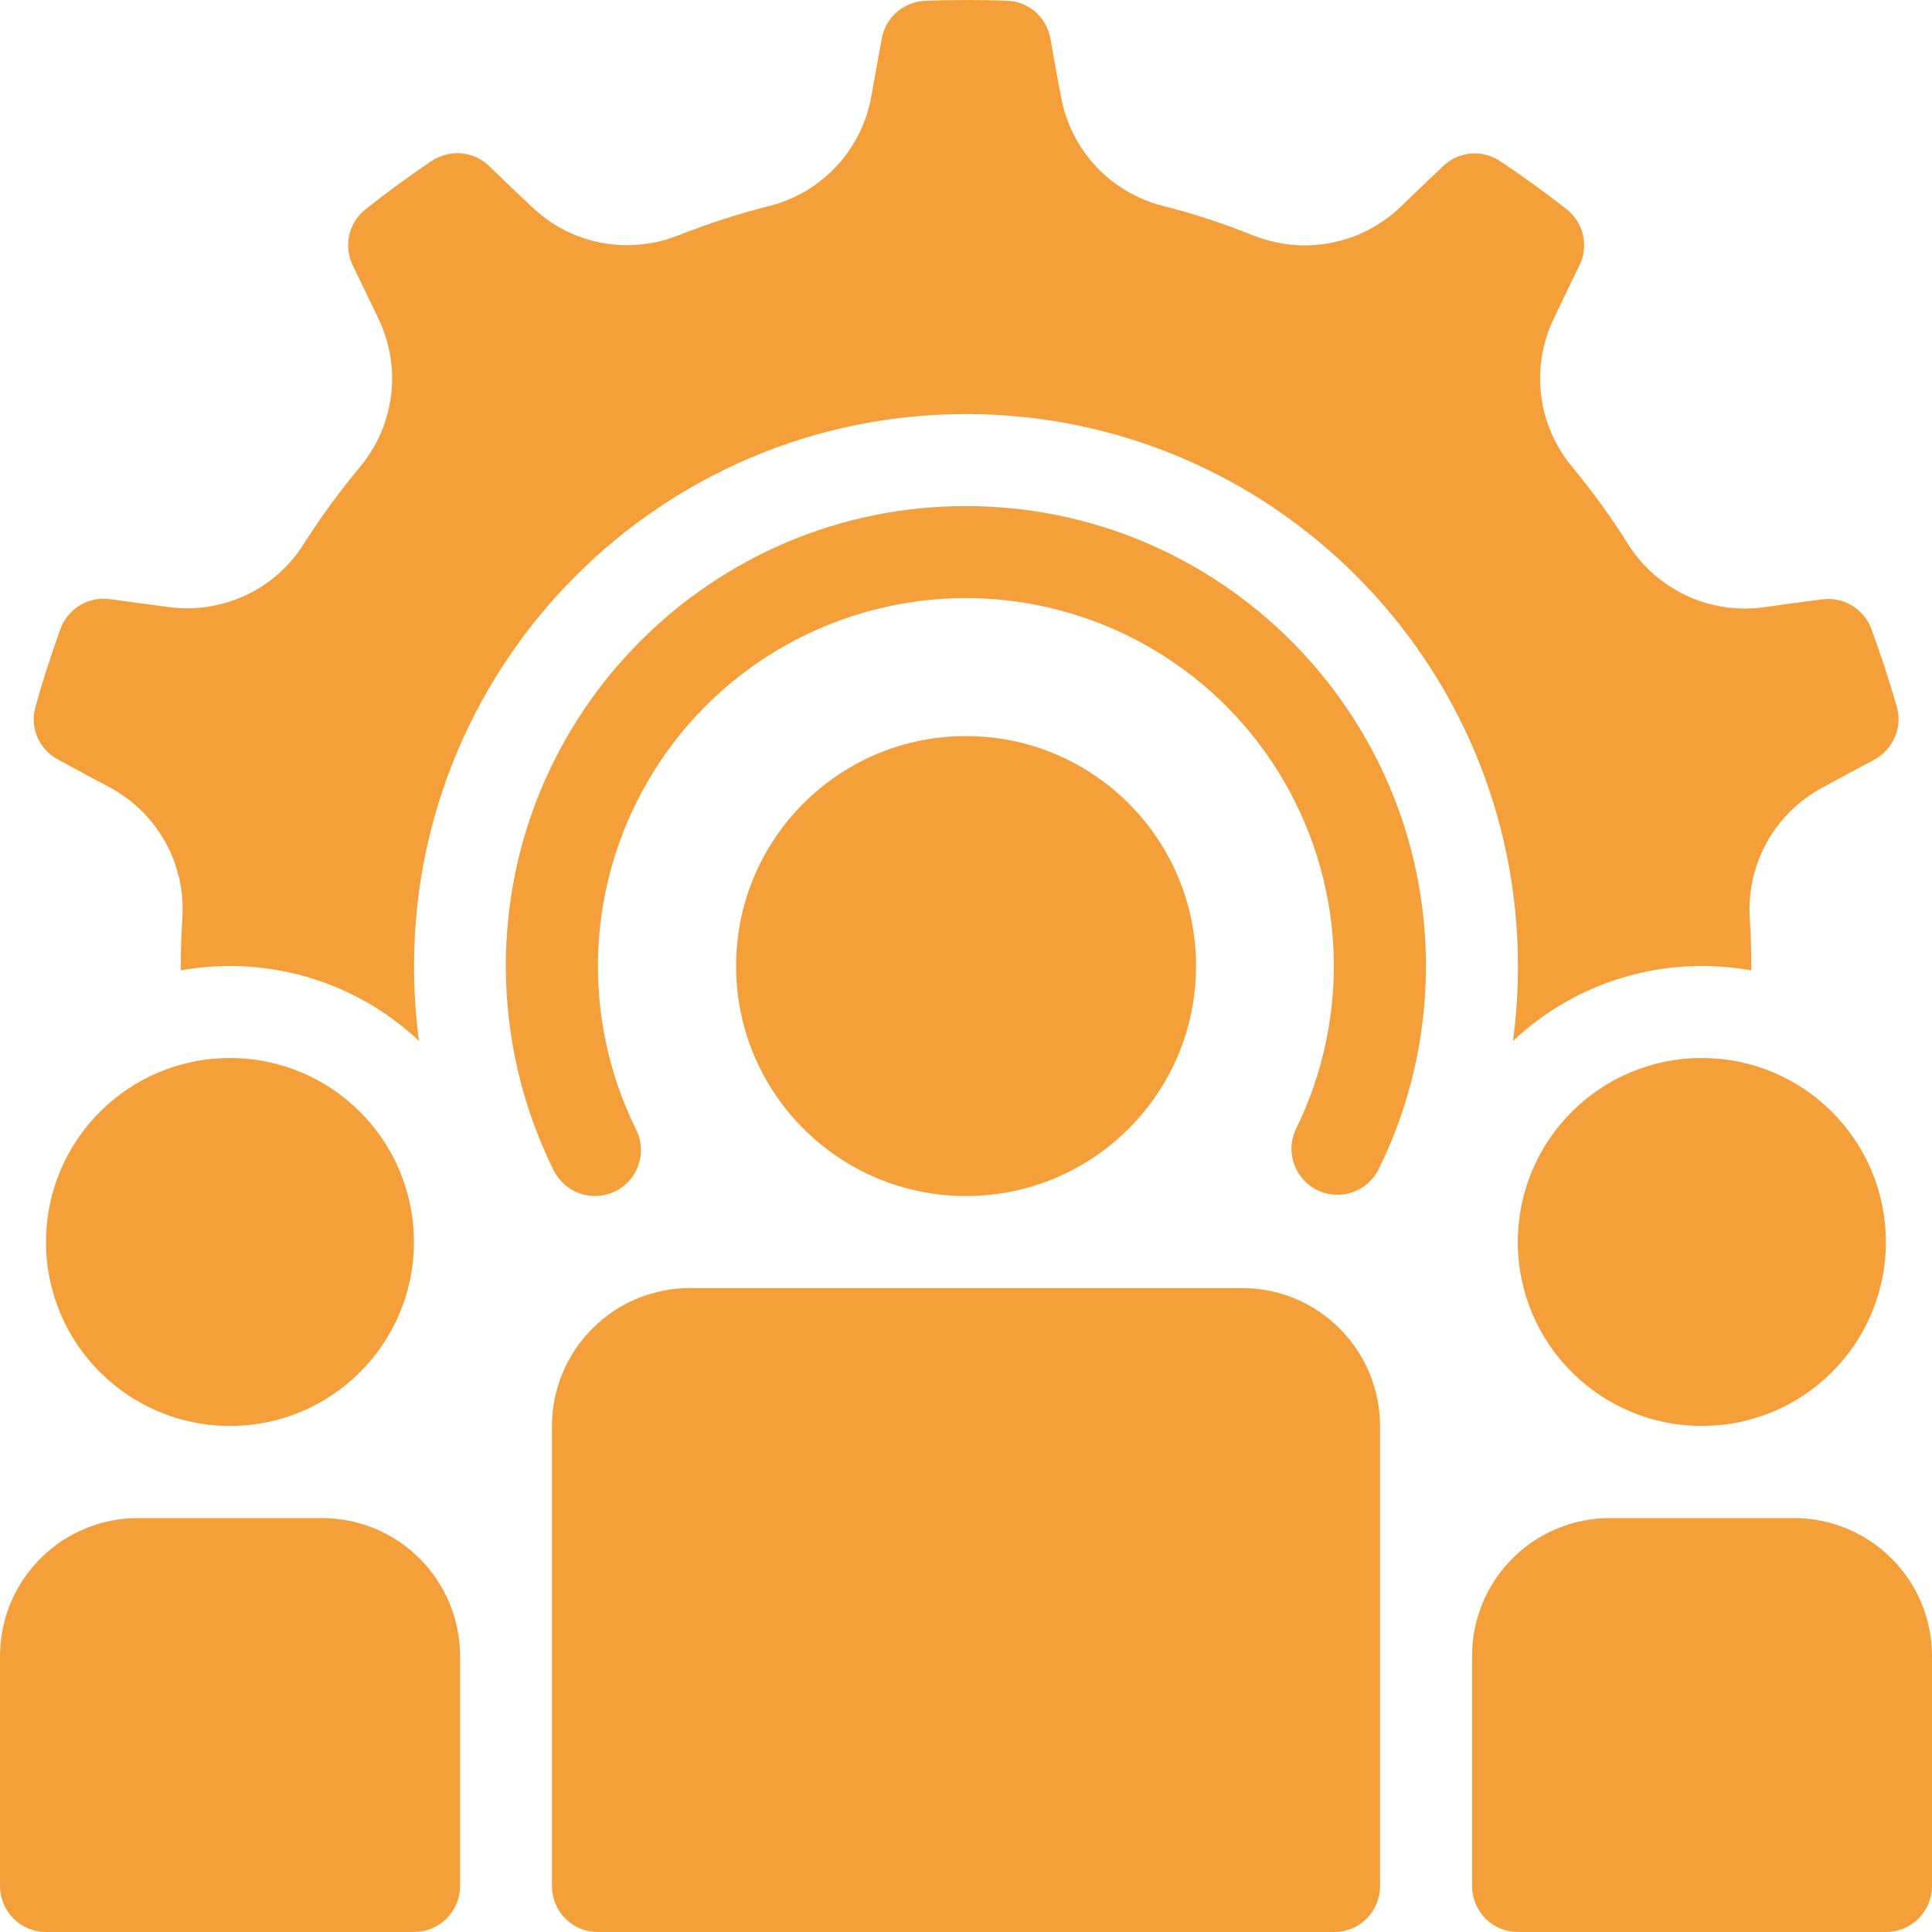
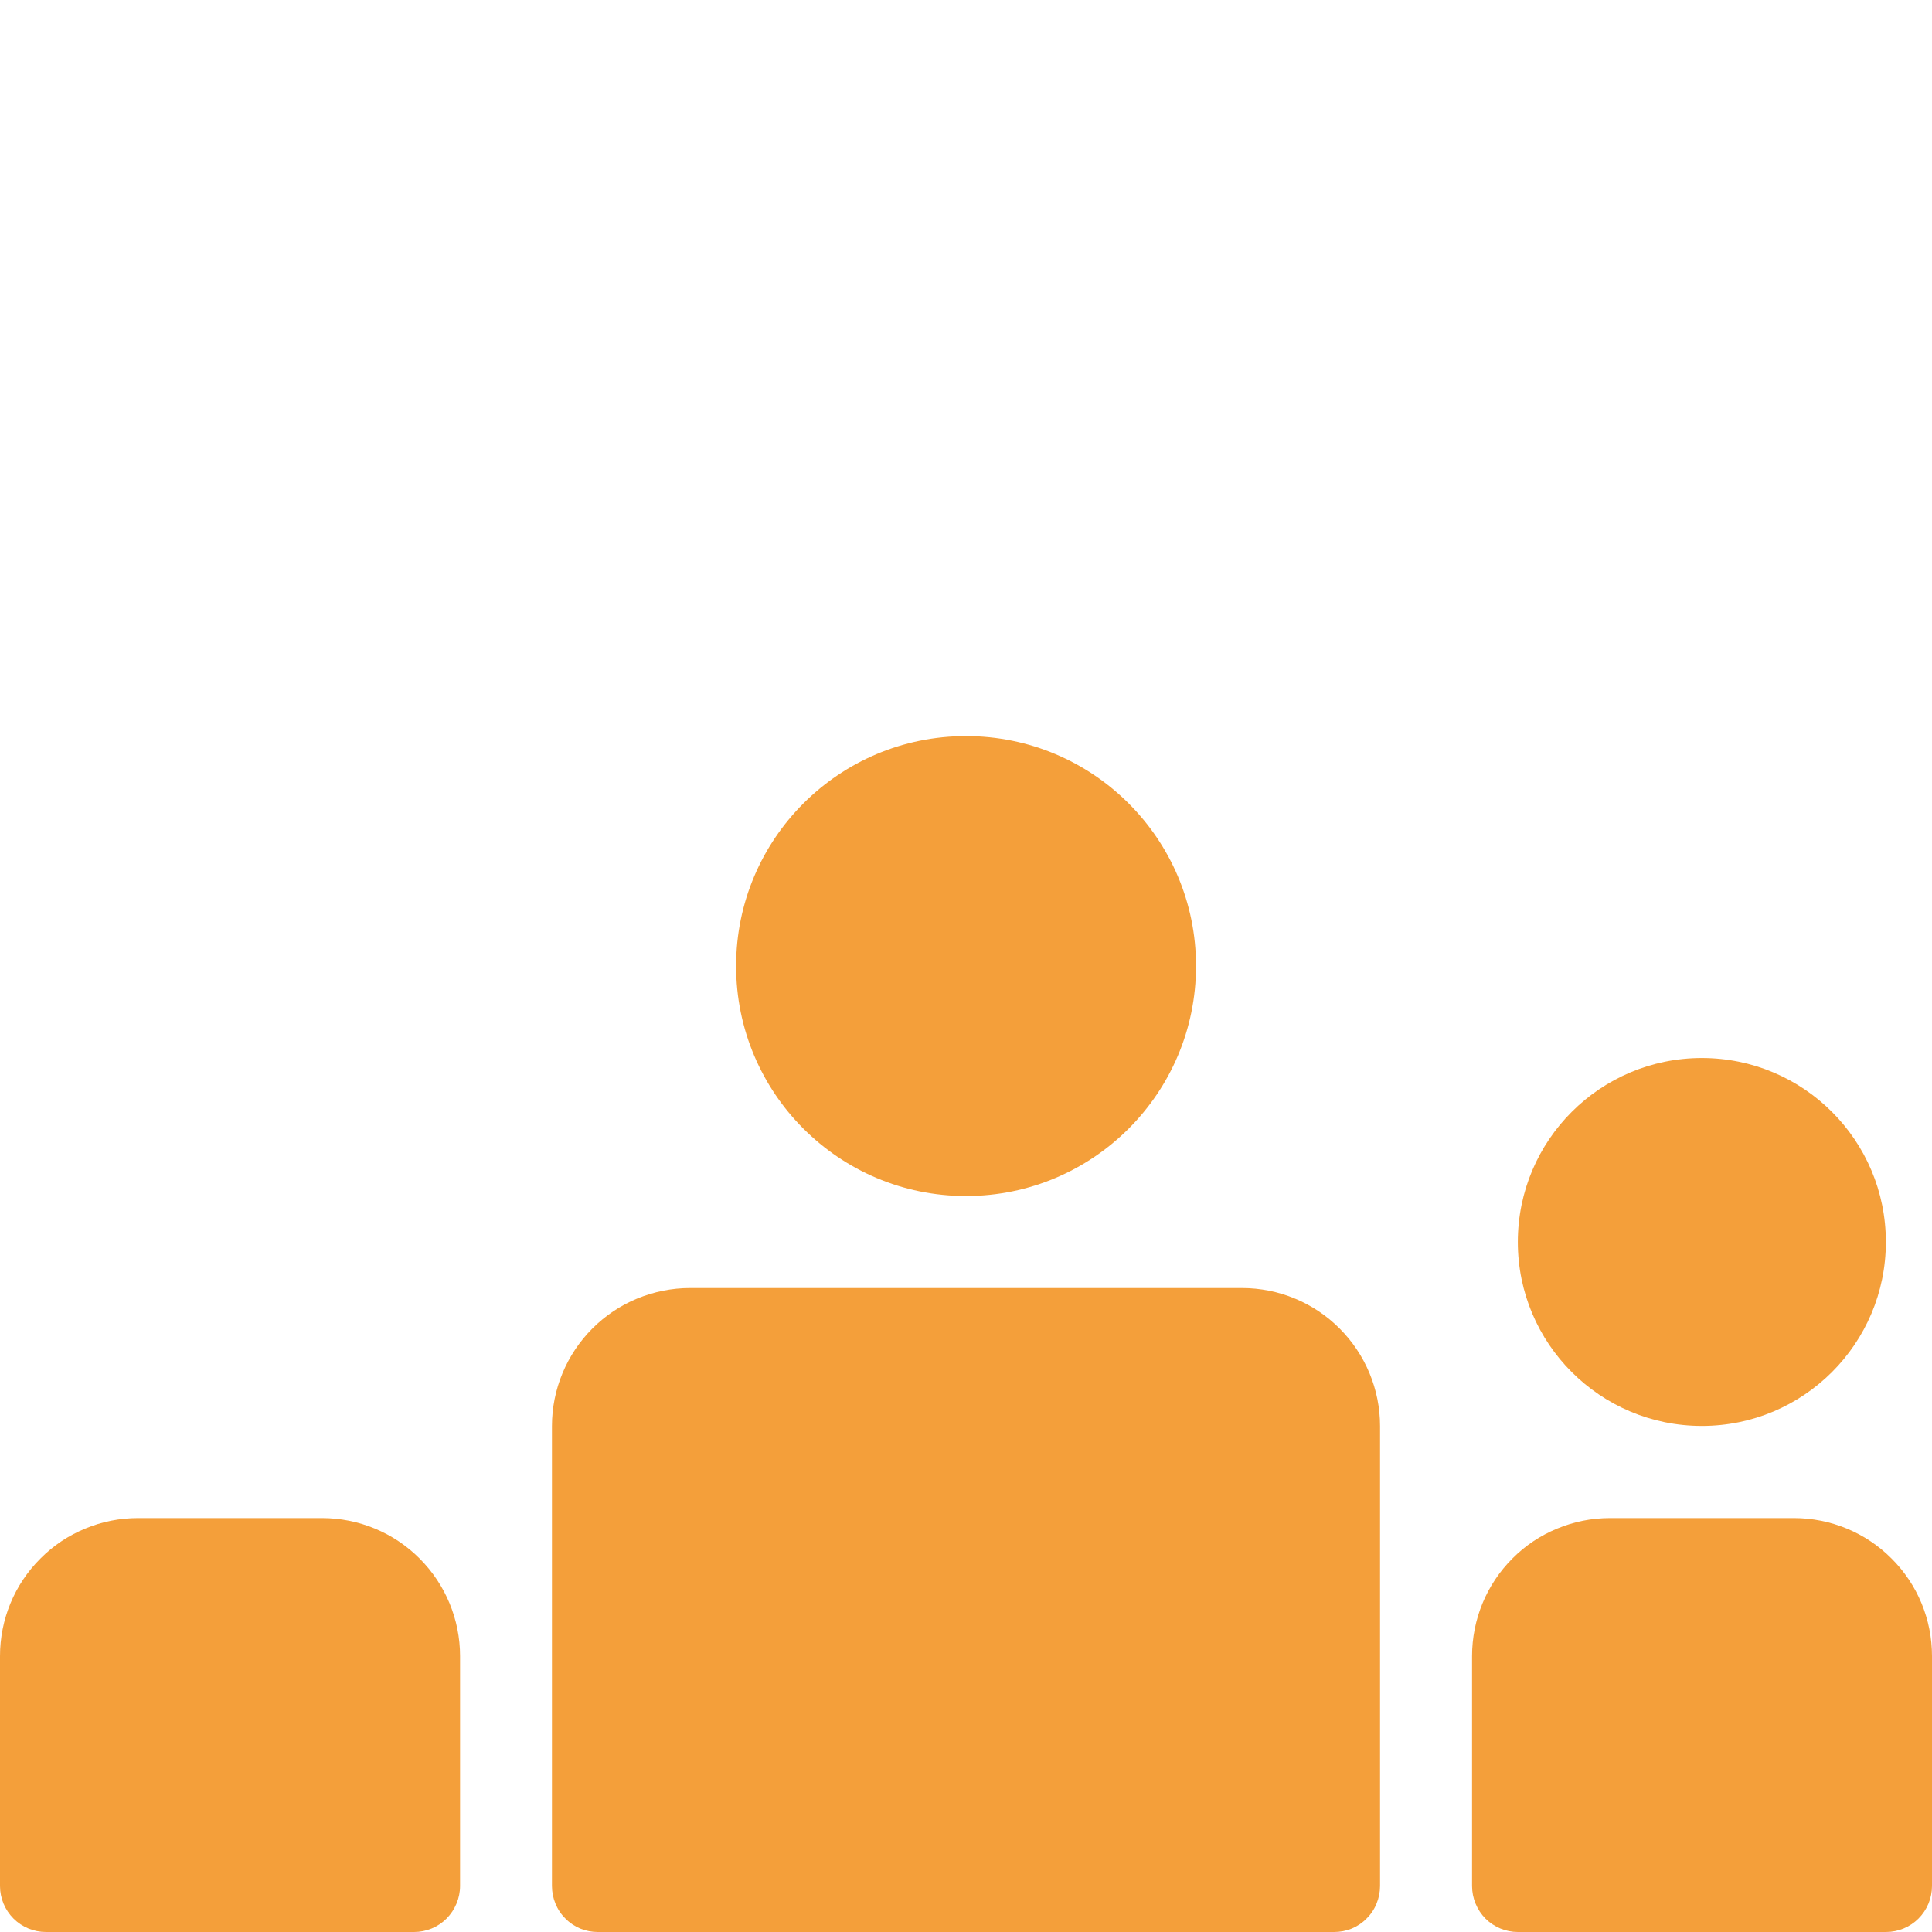
<svg xmlns="http://www.w3.org/2000/svg" width="16" height="16" viewBox="0 0 16 16" fill="none">
  <path d="M8 9.905C9.052 9.905 9.905 9.052 9.905 8C9.905 6.948 9.052 6.096 8 6.096C6.948 6.096 6.096 6.948 6.096 8C6.096 9.052 6.948 9.905 8 9.905Z" fill="#F49F3A" />
  <path fill-rule="evenodd" clip-rule="evenodd" d="M11.429 11.81V15.619C11.429 15.669 11.419 15.719 11.4 15.765C11.381 15.812 11.353 15.854 11.317 15.889C11.282 15.925 11.24 15.953 11.194 15.972C11.147 15.991 11.098 16 11.048 16H4.952C4.902 16 4.853 15.991 4.806 15.972C4.76 15.953 4.718 15.925 4.683 15.889C4.647 15.854 4.619 15.812 4.6 15.765C4.581 15.719 4.571 15.669 4.571 15.619V11.81C4.571 11.507 4.692 11.216 4.906 11.002C5.012 10.896 5.138 10.811 5.277 10.754C5.416 10.697 5.564 10.667 5.714 10.667H10.286C10.589 10.667 10.88 10.787 11.094 11.002C11.308 11.216 11.429 11.507 11.429 11.81ZM3.81 13.715V15.619C3.81 15.72 3.769 15.817 3.698 15.889C3.627 15.96 3.53 16 3.429 16H0.381C0.28 16 0.183 15.96 0.112 15.889C0.04 15.817 0 15.72 0 15.619V13.715C0 13.411 0.12 13.121 0.335 12.907C0.441 12.8 0.567 12.716 0.706 12.659C0.844 12.601 0.993 12.572 1.143 12.572H2.667C2.97 12.572 3.261 12.692 3.475 12.907C3.689 13.121 3.81 13.411 3.81 13.715ZM12.191 15.619V13.715C12.191 13.411 12.311 13.121 12.525 12.907C12.631 12.8 12.757 12.716 12.896 12.659C13.035 12.601 13.183 12.572 13.333 12.572H14.857C15.16 12.572 15.451 12.692 15.665 12.907C15.88 13.121 16 13.411 16 13.715V15.619C16 15.72 15.96 15.817 15.888 15.889C15.817 15.96 15.72 16 15.619 16H12.571C12.47 16 12.373 15.96 12.302 15.889C12.231 15.817 12.191 15.72 12.191 15.619Z" fill="#F49F3A" />
-   <path d="M1.905 11.809C2.746 11.809 3.428 11.127 3.428 10.286C3.428 9.444 2.746 8.762 1.905 8.762C1.063 8.762 0.381 9.444 0.381 10.286C0.381 11.127 1.063 11.809 1.905 11.809Z" fill="#F49F3A" />
  <path d="M14.094 11.809C14.936 11.809 15.618 11.127 15.618 10.286C15.618 9.444 14.936 8.762 14.094 8.762C13.252 8.762 12.57 9.444 12.57 10.286C12.57 11.127 13.252 11.809 14.094 11.809Z" fill="#F49F3A" />
-   <path fill-rule="evenodd" clip-rule="evenodd" d="M1.497 8.036C1.496 7.893 1.501 7.749 1.51 7.606C1.525 7.386 1.476 7.166 1.369 6.974C1.262 6.781 1.102 6.624 0.908 6.52C0.773 6.448 0.622 6.368 0.484 6.292L0.48 6.29C0.404 6.25 0.345 6.185 0.31 6.106C0.276 6.027 0.27 5.939 0.293 5.856C0.354 5.636 0.425 5.418 0.503 5.202C0.534 5.122 0.591 5.055 0.665 5.011C0.739 4.967 0.826 4.95 0.911 4.962H0.912C1.07 4.984 1.241 5.008 1.396 5.027C1.613 5.057 1.834 5.023 2.033 4.931C2.232 4.838 2.399 4.69 2.516 4.504C2.657 4.283 2.813 4.069 2.982 3.866H2.982C3.123 3.697 3.212 3.491 3.239 3.272C3.266 3.054 3.228 2.832 3.132 2.634C3.065 2.496 2.991 2.343 2.923 2.201C2.885 2.123 2.873 2.035 2.892 1.95C2.91 1.865 2.957 1.79 3.025 1.735C3.204 1.593 3.389 1.458 3.579 1.33C3.728 1.234 3.923 1.252 4.051 1.375C4.166 1.487 4.291 1.607 4.405 1.713C4.563 1.865 4.761 1.968 4.977 2.01C5.192 2.051 5.415 2.03 5.618 1.949C5.862 1.853 6.113 1.771 6.37 1.706C6.583 1.653 6.777 1.538 6.927 1.377C7.077 1.216 7.177 1.015 7.216 0.798C7.243 0.647 7.272 0.479 7.302 0.324L7.302 0.32C7.317 0.236 7.361 0.158 7.425 0.102C7.49 0.045 7.572 0.012 7.657 0.007C7.886 -0.002 8.115 -0.002 8.344 0.006C8.43 0.01 8.512 0.043 8.577 0.1C8.641 0.158 8.684 0.235 8.699 0.32C8.727 0.478 8.757 0.648 8.787 0.801C8.826 1.017 8.926 1.217 9.075 1.377C9.225 1.537 9.418 1.651 9.63 1.705C9.886 1.77 10.136 1.852 10.38 1.95H10.381C10.585 2.032 10.809 2.053 11.025 2.011C11.241 1.969 11.441 1.865 11.599 1.713C11.71 1.606 11.832 1.488 11.947 1.38L11.95 1.377C12.012 1.317 12.092 1.28 12.178 1.272C12.263 1.264 12.349 1.286 12.421 1.333C12.611 1.459 12.797 1.594 12.977 1.735C13.044 1.789 13.091 1.864 13.11 1.948C13.129 2.032 13.118 2.12 13.08 2.198C13.01 2.342 12.934 2.497 12.868 2.638C12.773 2.836 12.736 3.057 12.763 3.274C12.79 3.492 12.879 3.697 13.019 3.865C13.186 4.067 13.342 4.281 13.482 4.505H13.482C13.599 4.691 13.768 4.84 13.968 4.933C14.167 5.026 14.389 5.059 14.608 5.029C14.76 5.008 14.928 4.984 15.085 4.964L15.089 4.964C15.174 4.952 15.26 4.969 15.334 5.013C15.408 5.057 15.465 5.124 15.496 5.204C15.576 5.419 15.646 5.637 15.71 5.857C15.732 5.94 15.726 6.028 15.691 6.107C15.657 6.186 15.597 6.251 15.521 6.292V6.292C15.377 6.368 15.233 6.445 15.09 6.524C14.897 6.627 14.738 6.785 14.632 6.976C14.525 7.168 14.477 7.386 14.491 7.605C14.5 7.748 14.504 7.892 14.503 8.036C14.368 8.012 14.232 8 14.095 8C13.489 8 12.939 8.236 12.53 8.621C12.557 8.418 12.571 8.211 12.571 8C12.571 5.477 10.523 3.429 8 3.429C5.477 3.429 3.429 5.477 3.429 8C3.429 8.211 3.443 8.418 3.47 8.621C3.047 8.222 2.487 8 1.905 8C1.766 8 1.629 8.013 1.497 8.036Z" fill="#F49F3A" />
-   <path fill-rule="evenodd" clip-rule="evenodd" d="M5.268 9.355C5.038 8.89 4.931 8.374 4.955 7.856C4.98 7.338 5.137 6.835 5.41 6.394C5.683 5.954 6.064 5.59 6.517 5.338C6.971 5.086 7.48 4.953 7.999 4.953C8.518 4.953 9.027 5.086 9.48 5.338C9.934 5.59 10.315 5.954 10.588 6.394C10.861 6.835 11.018 7.338 11.043 7.856C11.067 8.374 10.96 8.89 10.73 9.355C10.688 9.445 10.684 9.547 10.717 9.64C10.75 9.734 10.818 9.811 10.906 9.855C10.995 9.899 11.097 9.907 11.191 9.877C11.286 9.847 11.365 9.781 11.412 9.694C11.674 9.168 11.809 8.588 11.809 8C11.809 5.898 10.101 4.191 7.999 4.191C5.896 4.191 4.189 5.898 4.189 8C4.189 8.588 4.325 9.168 4.586 9.694C4.609 9.738 4.64 9.778 4.677 9.811C4.715 9.844 4.759 9.869 4.806 9.885C4.854 9.901 4.904 9.907 4.954 9.904C5.003 9.901 5.052 9.887 5.097 9.865C5.142 9.843 5.182 9.812 5.214 9.774C5.247 9.737 5.272 9.693 5.288 9.645C5.304 9.598 5.311 9.548 5.307 9.498C5.304 9.448 5.291 9.399 5.268 9.355Z" fill="#F49F3A" />
</svg>